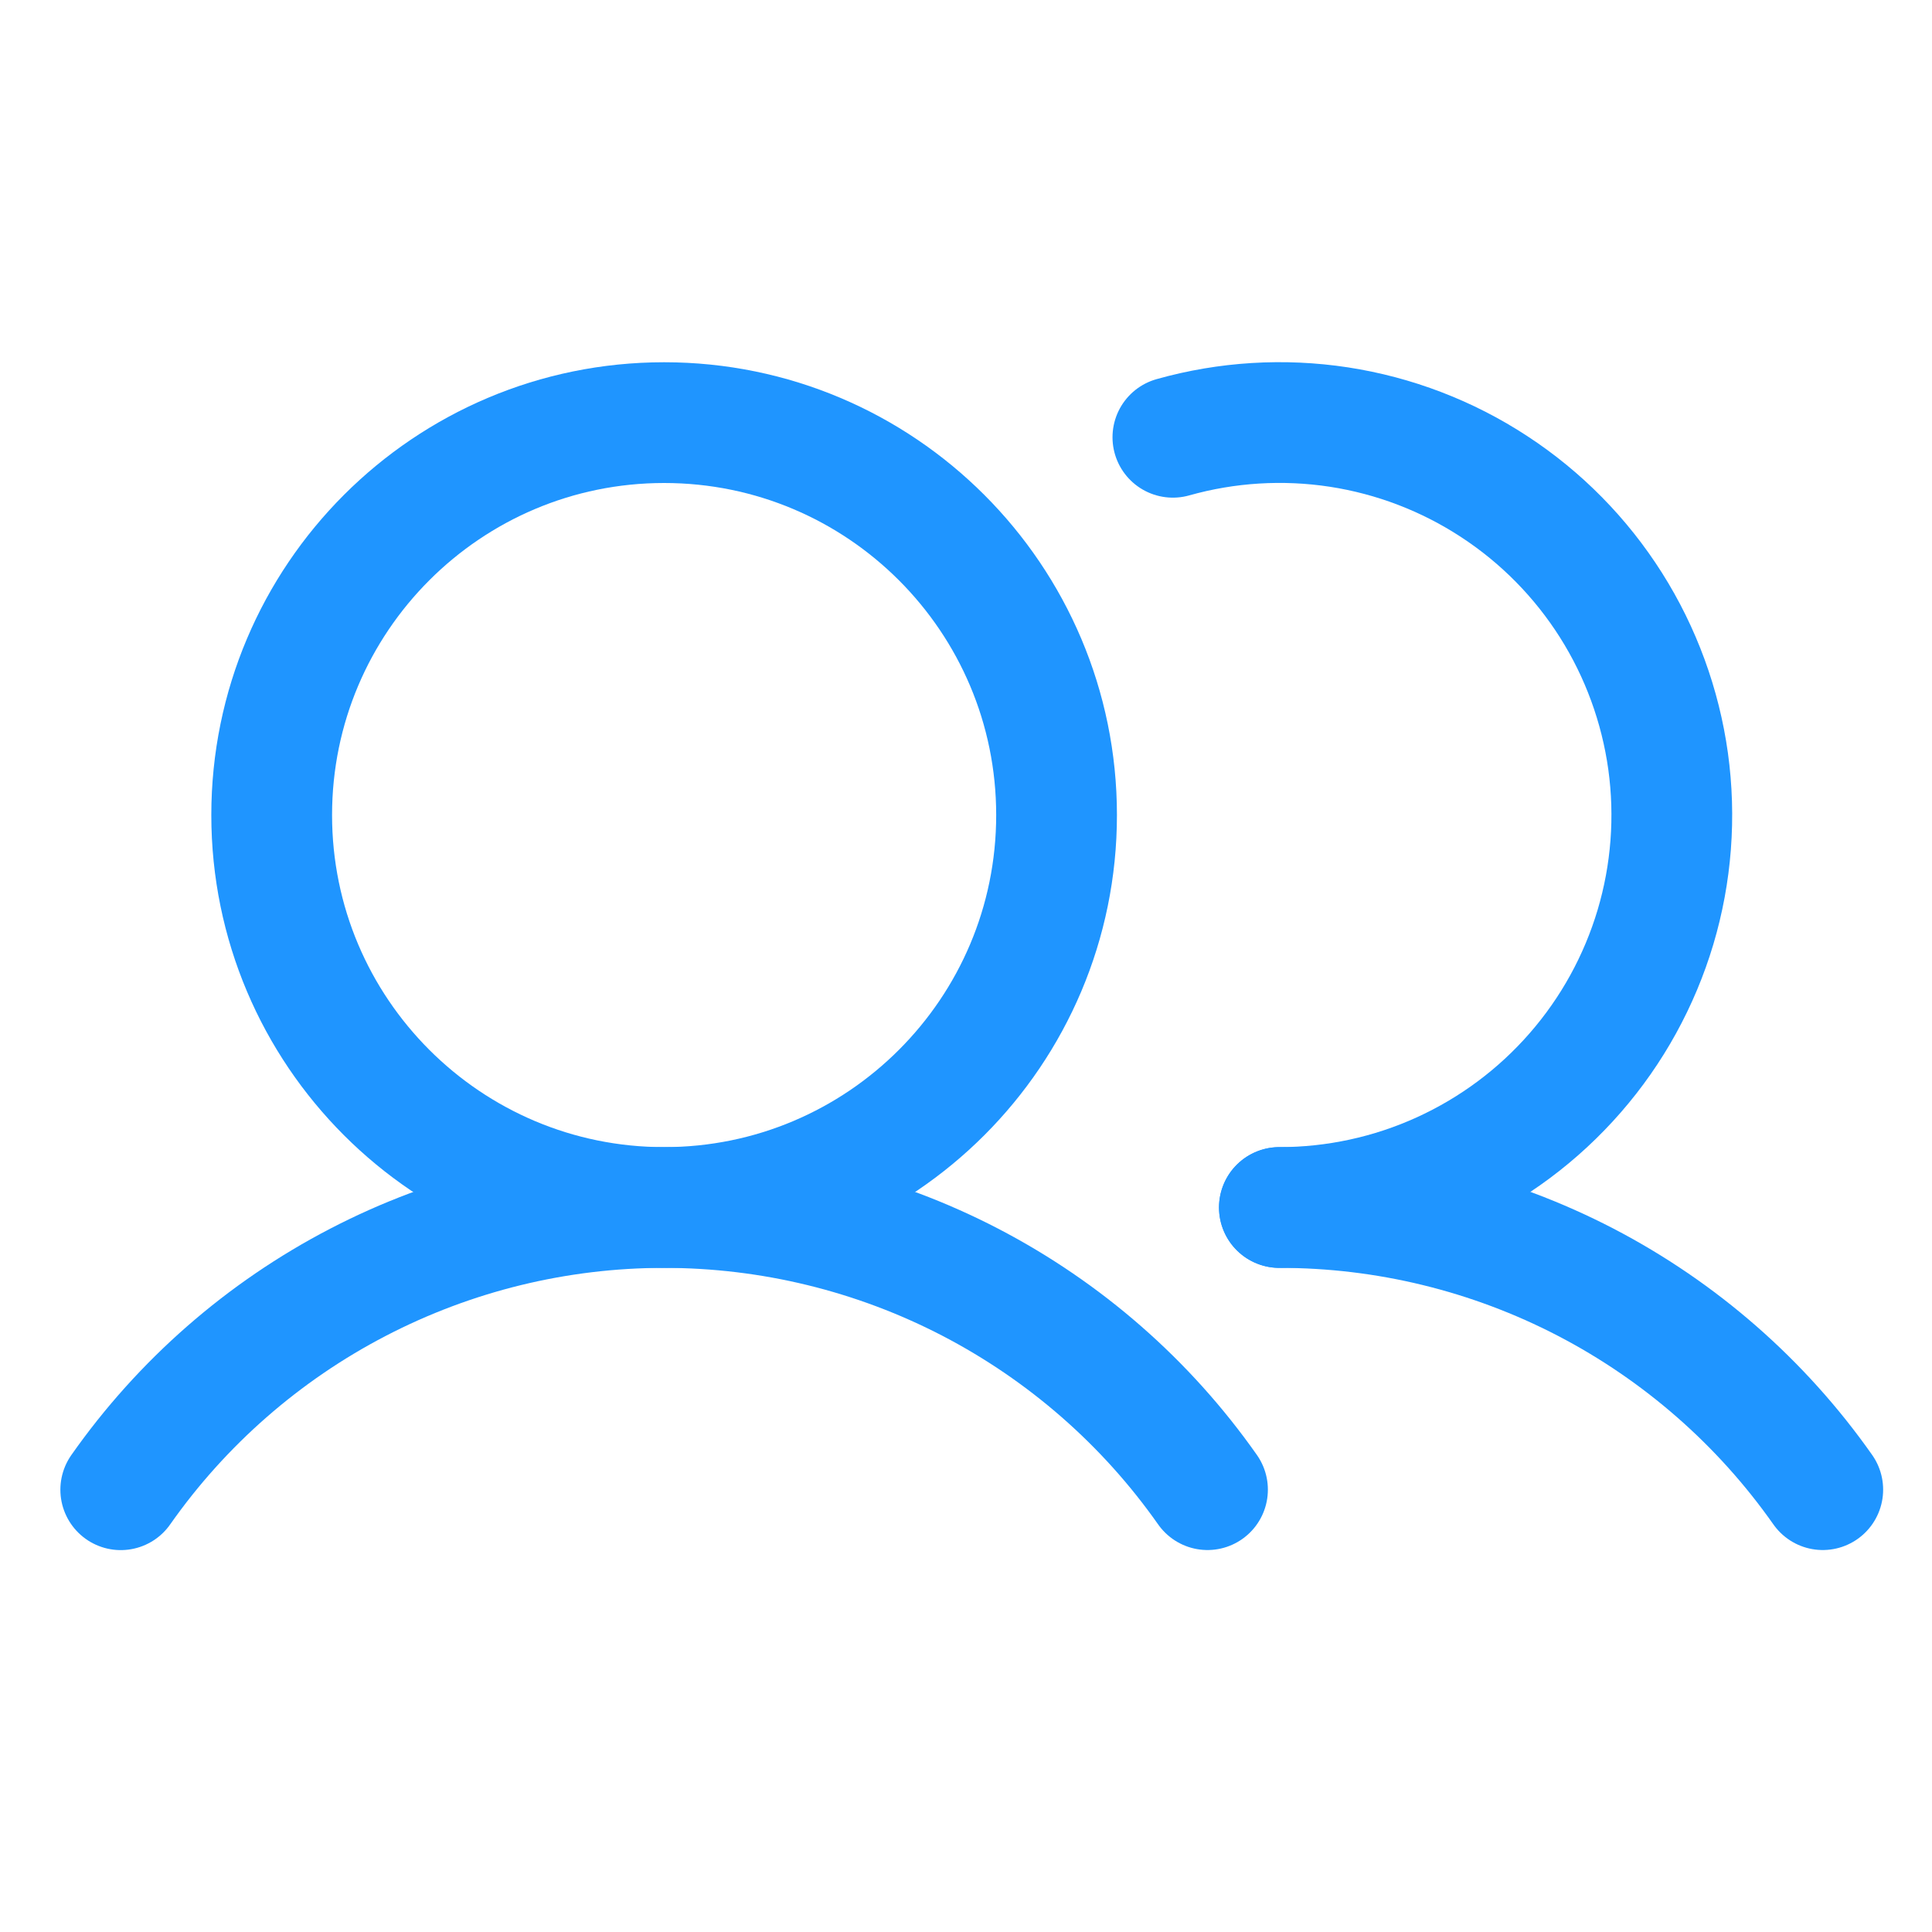
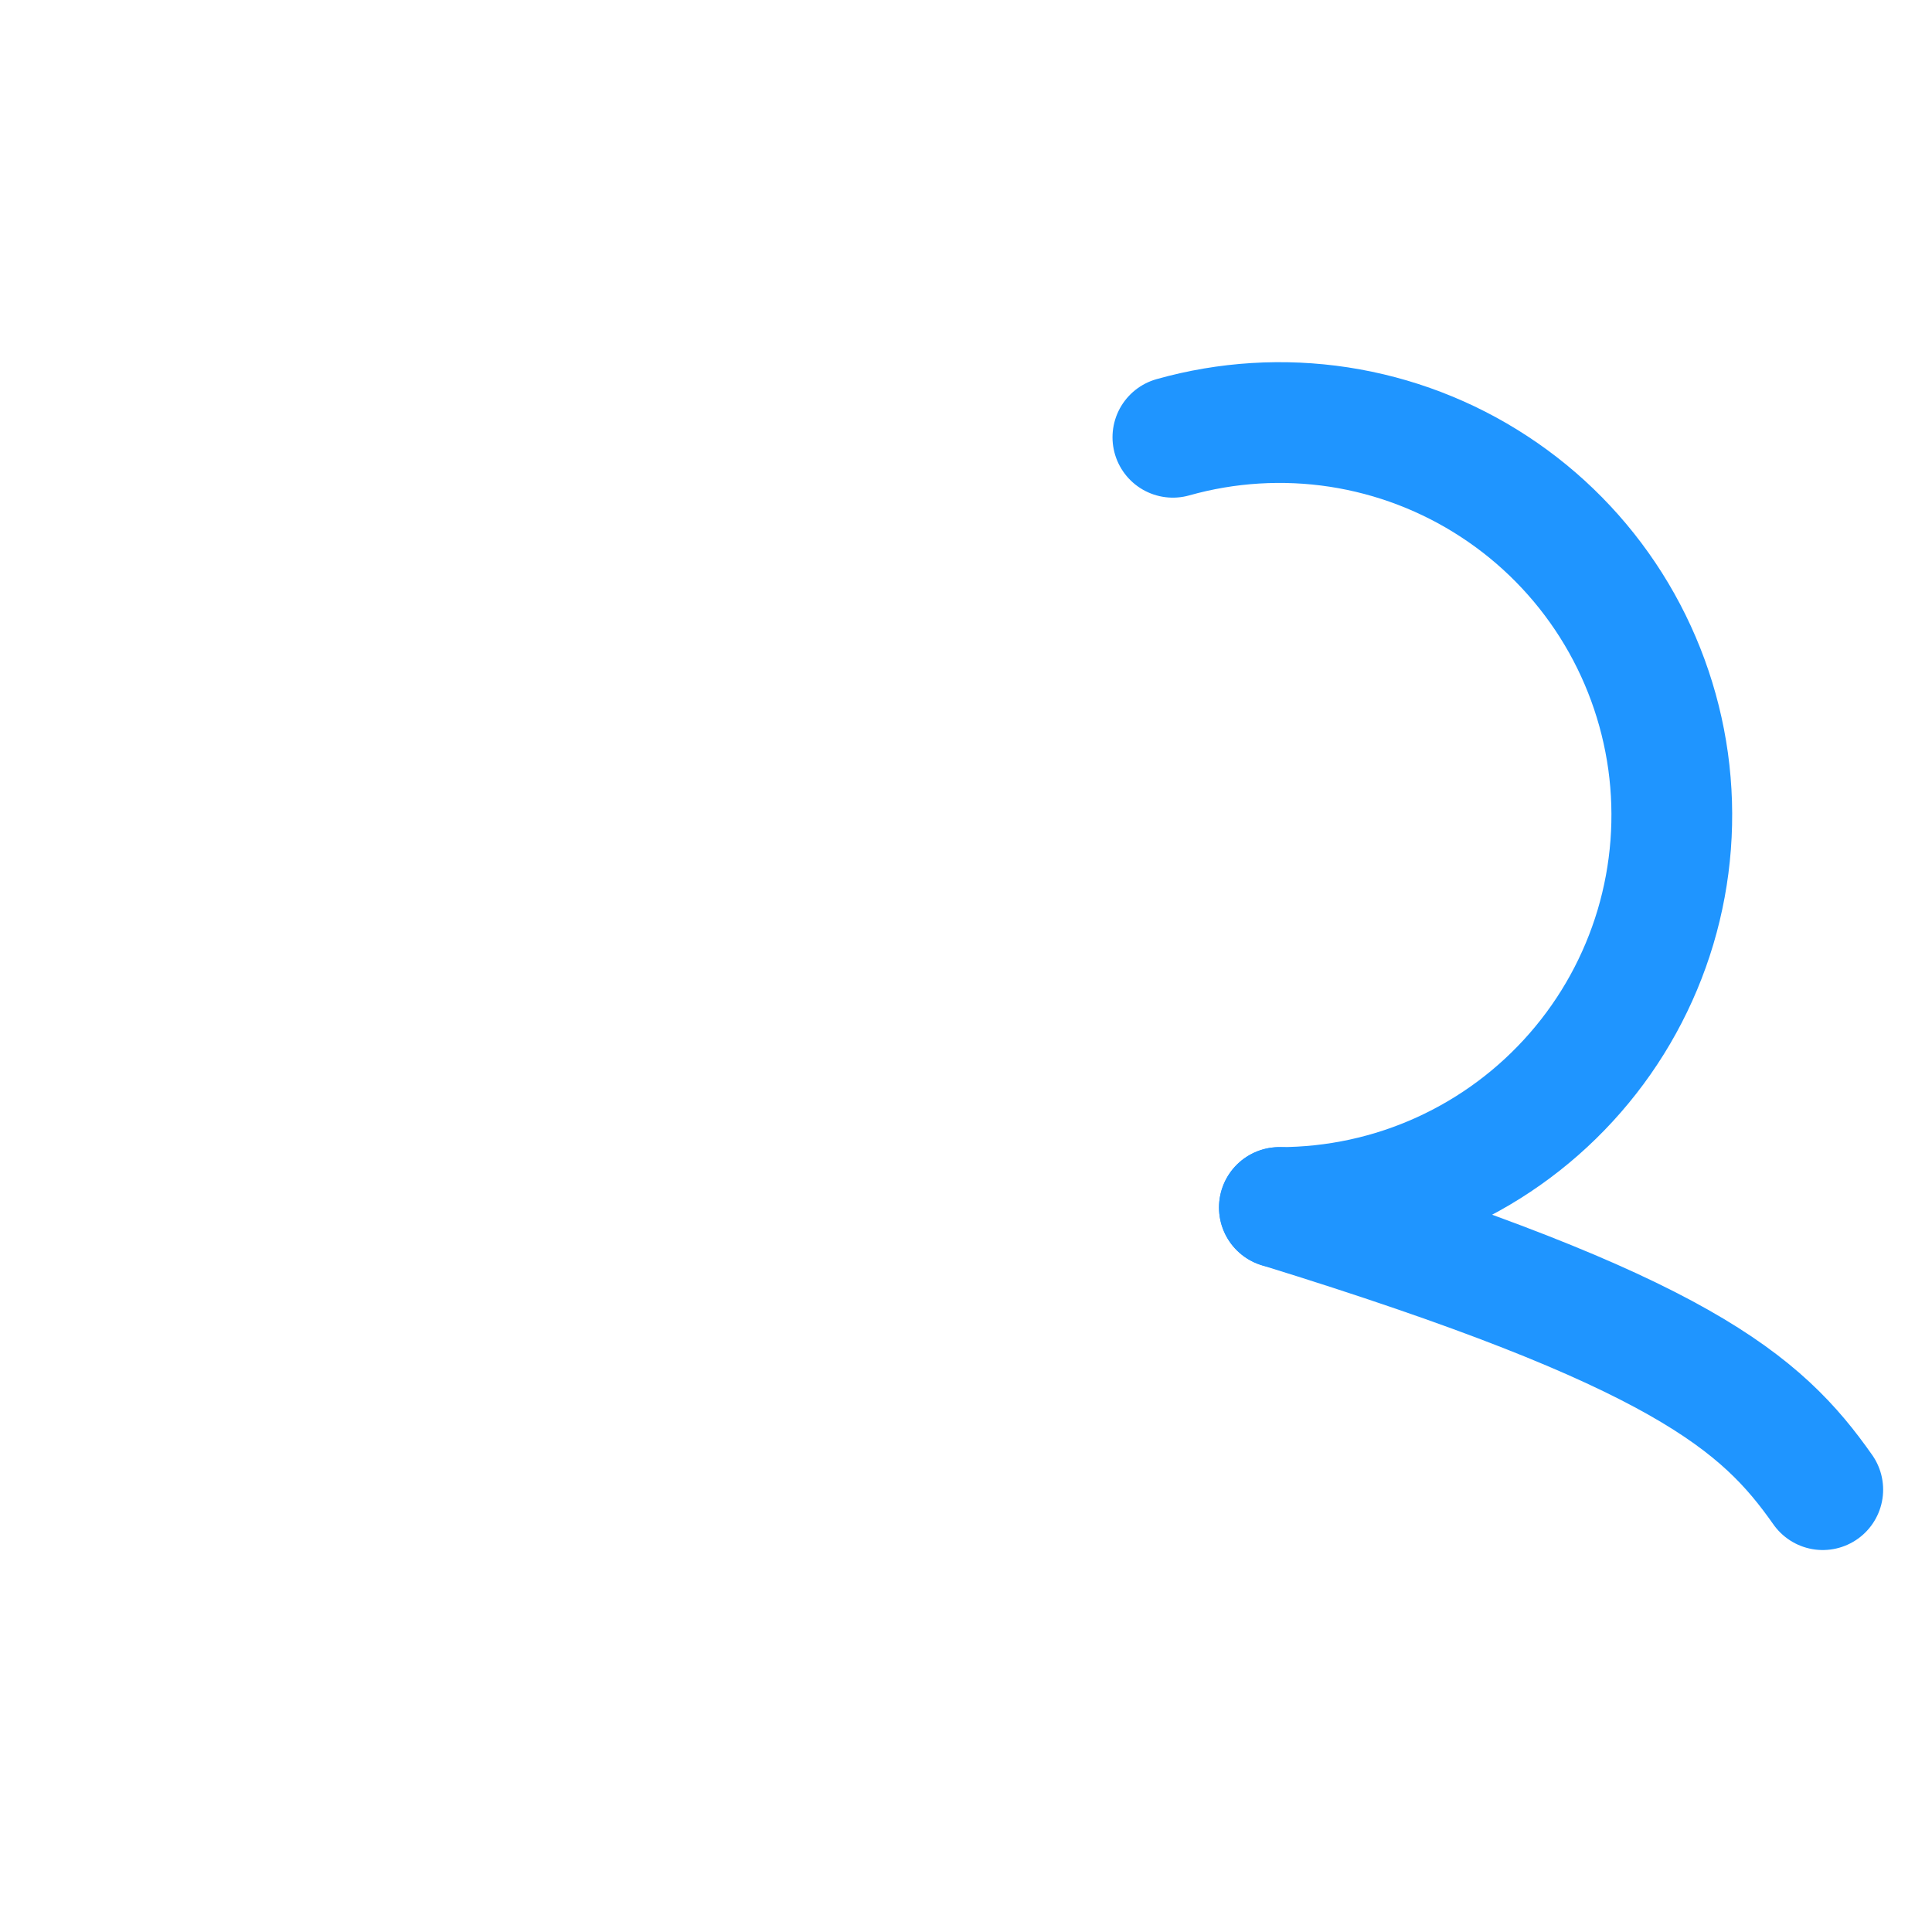
<svg xmlns="http://www.w3.org/2000/svg" width="24" height="24" viewBox="0 0 24 24" fill="none">
  <g id="Users">
-     <path id="Vector" d="M8.25 15C10.942 15 13.125 12.817 13.125 10.125C13.125 7.433 10.942 5.25 8.25 5.25C5.558 5.25 3.375 7.433 3.375 10.125C3.375 12.817 5.558 15 8.25 15Z" stroke="#1F95FF" stroke-width="1.5" stroke-miterlimit="10" />
    <path id="Vector_2" d="M14.57 5.432C15.241 5.243 15.944 5.2 16.632 5.305C17.321 5.411 17.979 5.663 18.562 6.045C19.145 6.426 19.639 6.928 20.012 7.517C20.384 8.105 20.626 8.767 20.722 9.457C20.817 10.147 20.764 10.849 20.565 11.517C20.366 12.184 20.026 12.802 19.568 13.327C19.111 13.852 18.546 14.273 17.912 14.562C17.278 14.851 16.589 15 15.893 15" stroke="#1F95FF" stroke-width="1.5" stroke-linecap="round" stroke-linejoin="round" />
-     <path id="Vector_3" d="M1.5 18.506C2.261 17.423 3.272 16.539 4.447 15.929C5.621 15.319 6.926 15 8.25 15C9.574 15 10.878 15.318 12.053 15.928C13.228 16.539 14.239 17.422 15 18.505" stroke="#1F95FF" stroke-width="1.5" stroke-linecap="round" stroke-linejoin="round" />
-     <path id="Vector_4" d="M15.893 15C17.217 14.999 18.521 15.317 19.696 15.927C20.871 16.538 21.882 17.422 22.643 18.505" stroke="#1F95FF" stroke-width="1.5" stroke-linecap="round" stroke-linejoin="round" />
+     <path id="Vector_4" d="M15.893 15C20.871 16.538 21.882 17.422 22.643 18.505" stroke="#1F95FF" stroke-width="1.5" stroke-linecap="round" stroke-linejoin="round" />
  </g>
</svg>